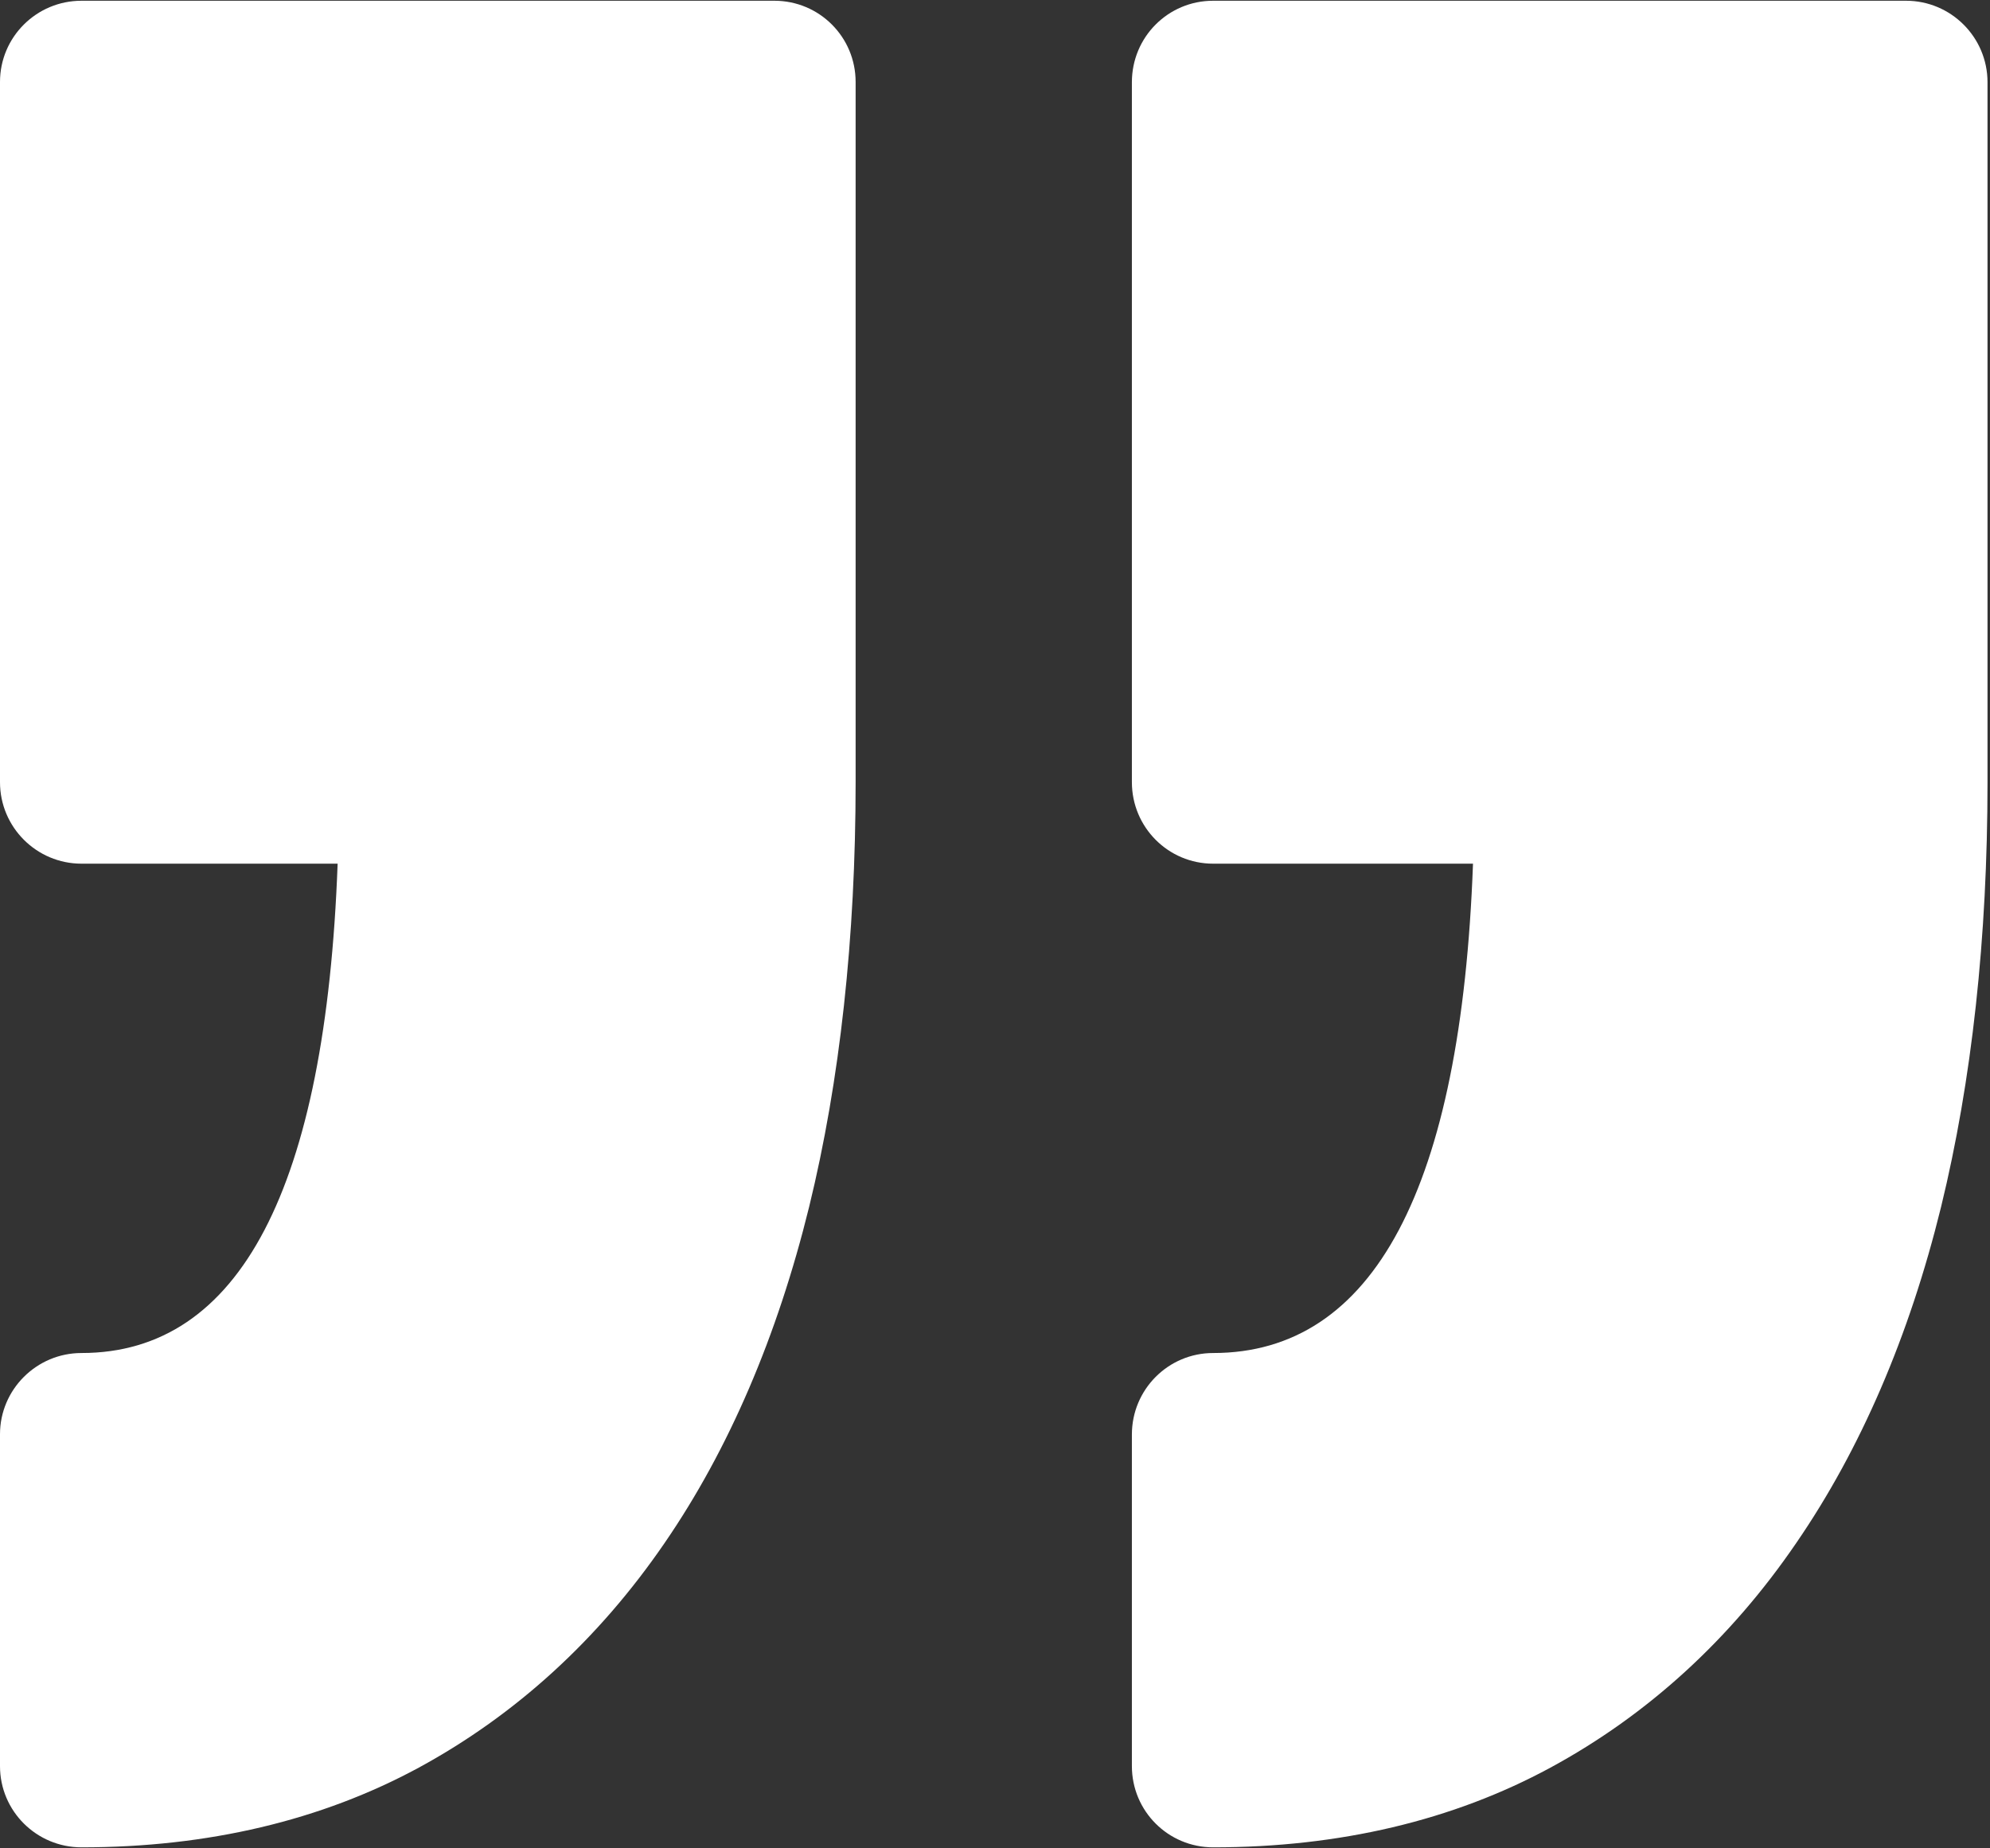
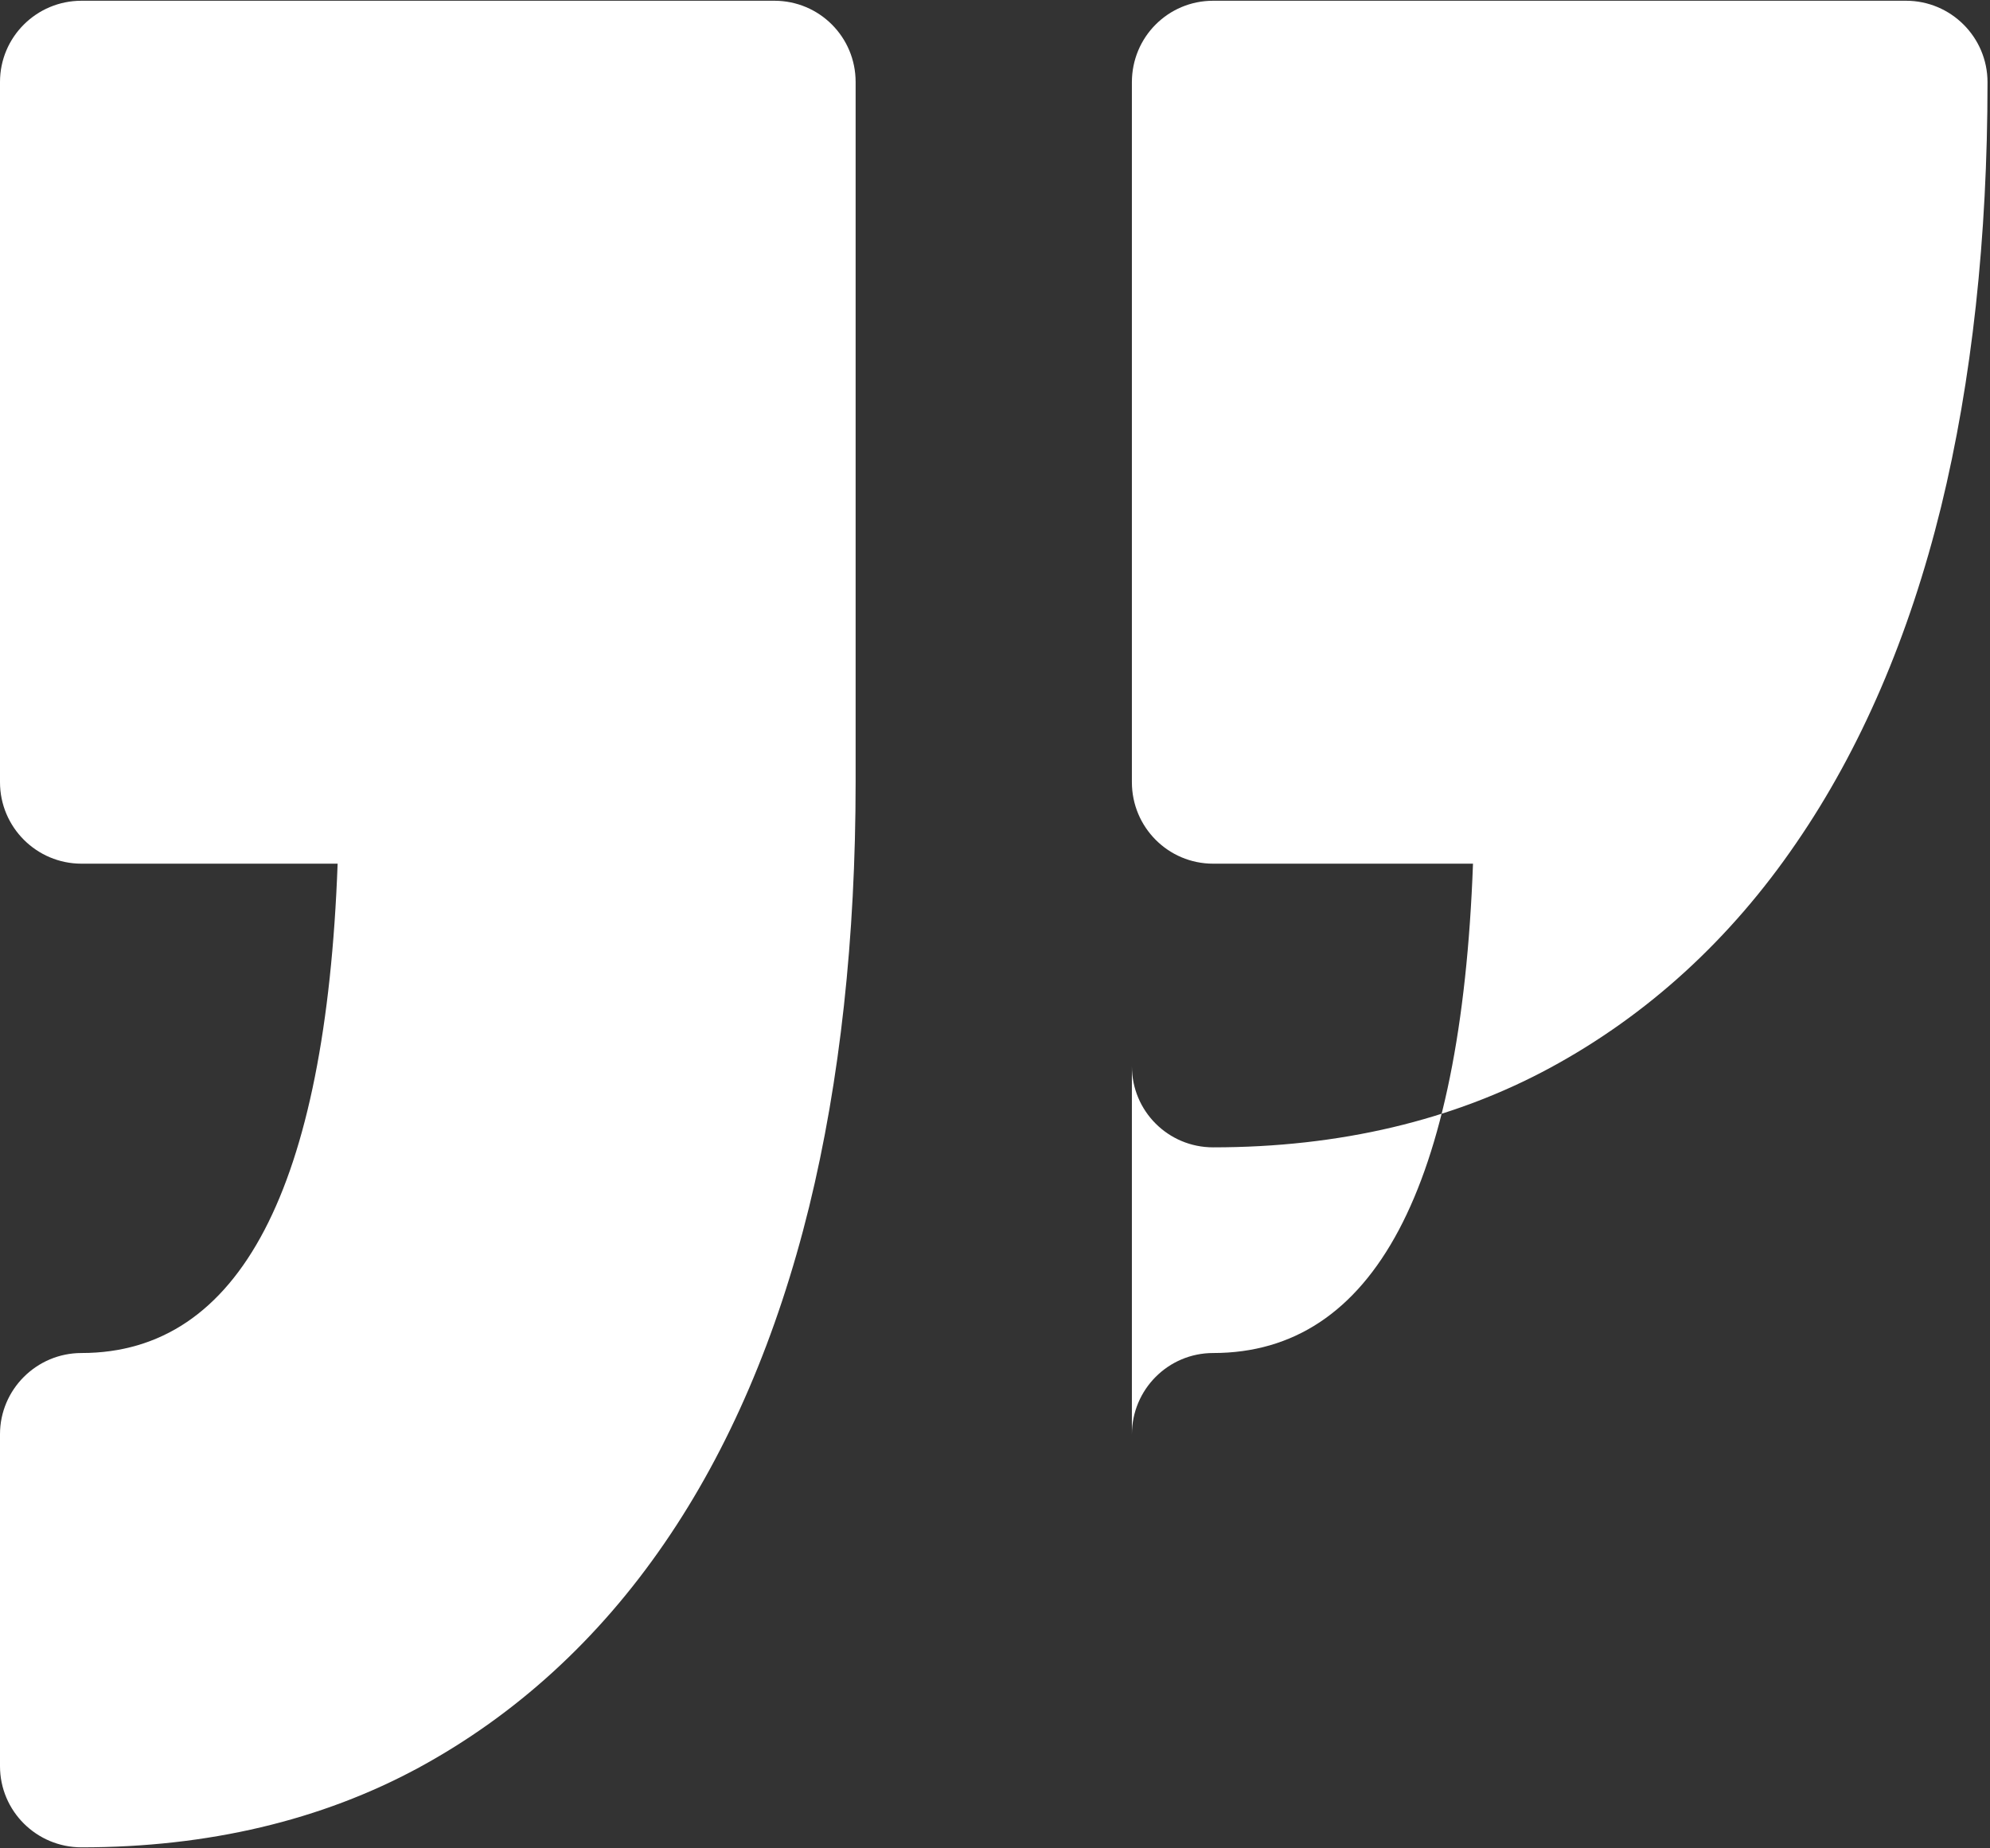
<svg xmlns="http://www.w3.org/2000/svg" version="1.2" viewBox="0 0 801 744" width="801" height="744">
  <rect x="0" y="0" width="801" height="744" fill="#333333" stroke="none" />
  <style>.a{fill:#fff}</style>
-   <path class="a" d="m455.6 711v-133.5c0-18.1 14.6-32.8 32.7-32.8 64.6 0 99.8-66.3 104.6-197h-104.6c-18.1 0-32.7-14.7-32.7-32.8v-281.8c0-18.2 14.6-32.8 32.7-32.8h278.9c18.1 0 32.8 14.7 32.8 32.8v281.8c0 62.7-6.3 120.2-18.7 171-12.8 52.1-32.4 97.6-58.3 135.3-26.5 38.8-59.8 69.2-98.9 90.4-39.3 21.3-85 32.1-135.8 32.1-18.1 0-32.7-14.6-32.7-32.7zm-422.8-166.3c-18.1 0-32.8 14.7-32.8 32.7v133.6c0 18.1 14.7 32.7 32.8 32.7 50.8 0 96.5-10.8 135.8-32.1 39-21.2 72.3-51.6 98.9-90.4 25.9-37.7 45.4-83.3 58.2-135.4 12.4-50.7 18.7-108.3 18.7-170.9v-281.9c0-18.1-14.6-32.7-32.7-32.7h-278.9c-18.1 0-32.8 14.6-32.8 32.7v281.9c0 18.1 14.7 32.8 32.8 32.8h103.1c-4.8 130.7-39.4 197-103.1 197z" />
+   <path class="a" d="m455.6 711v-133.5c0-18.1 14.6-32.8 32.7-32.8 64.6 0 99.8-66.3 104.6-197h-104.6c-18.1 0-32.7-14.7-32.7-32.8v-281.8c0-18.2 14.6-32.8 32.7-32.8h278.9c18.1 0 32.8 14.7 32.8 32.8c0 62.7-6.3 120.2-18.7 171-12.8 52.1-32.4 97.6-58.3 135.3-26.5 38.8-59.8 69.2-98.9 90.4-39.3 21.3-85 32.1-135.8 32.1-18.1 0-32.7-14.6-32.7-32.7zm-422.8-166.3c-18.1 0-32.8 14.7-32.8 32.7v133.6c0 18.1 14.7 32.7 32.8 32.7 50.8 0 96.5-10.8 135.8-32.1 39-21.2 72.3-51.6 98.9-90.4 25.9-37.7 45.4-83.3 58.2-135.4 12.4-50.7 18.7-108.3 18.7-170.9v-281.9c0-18.1-14.6-32.7-32.7-32.7h-278.9c-18.1 0-32.8 14.6-32.8 32.7v281.9c0 18.1 14.7 32.8 32.8 32.8h103.1c-4.8 130.7-39.4 197-103.1 197z" />
</svg>